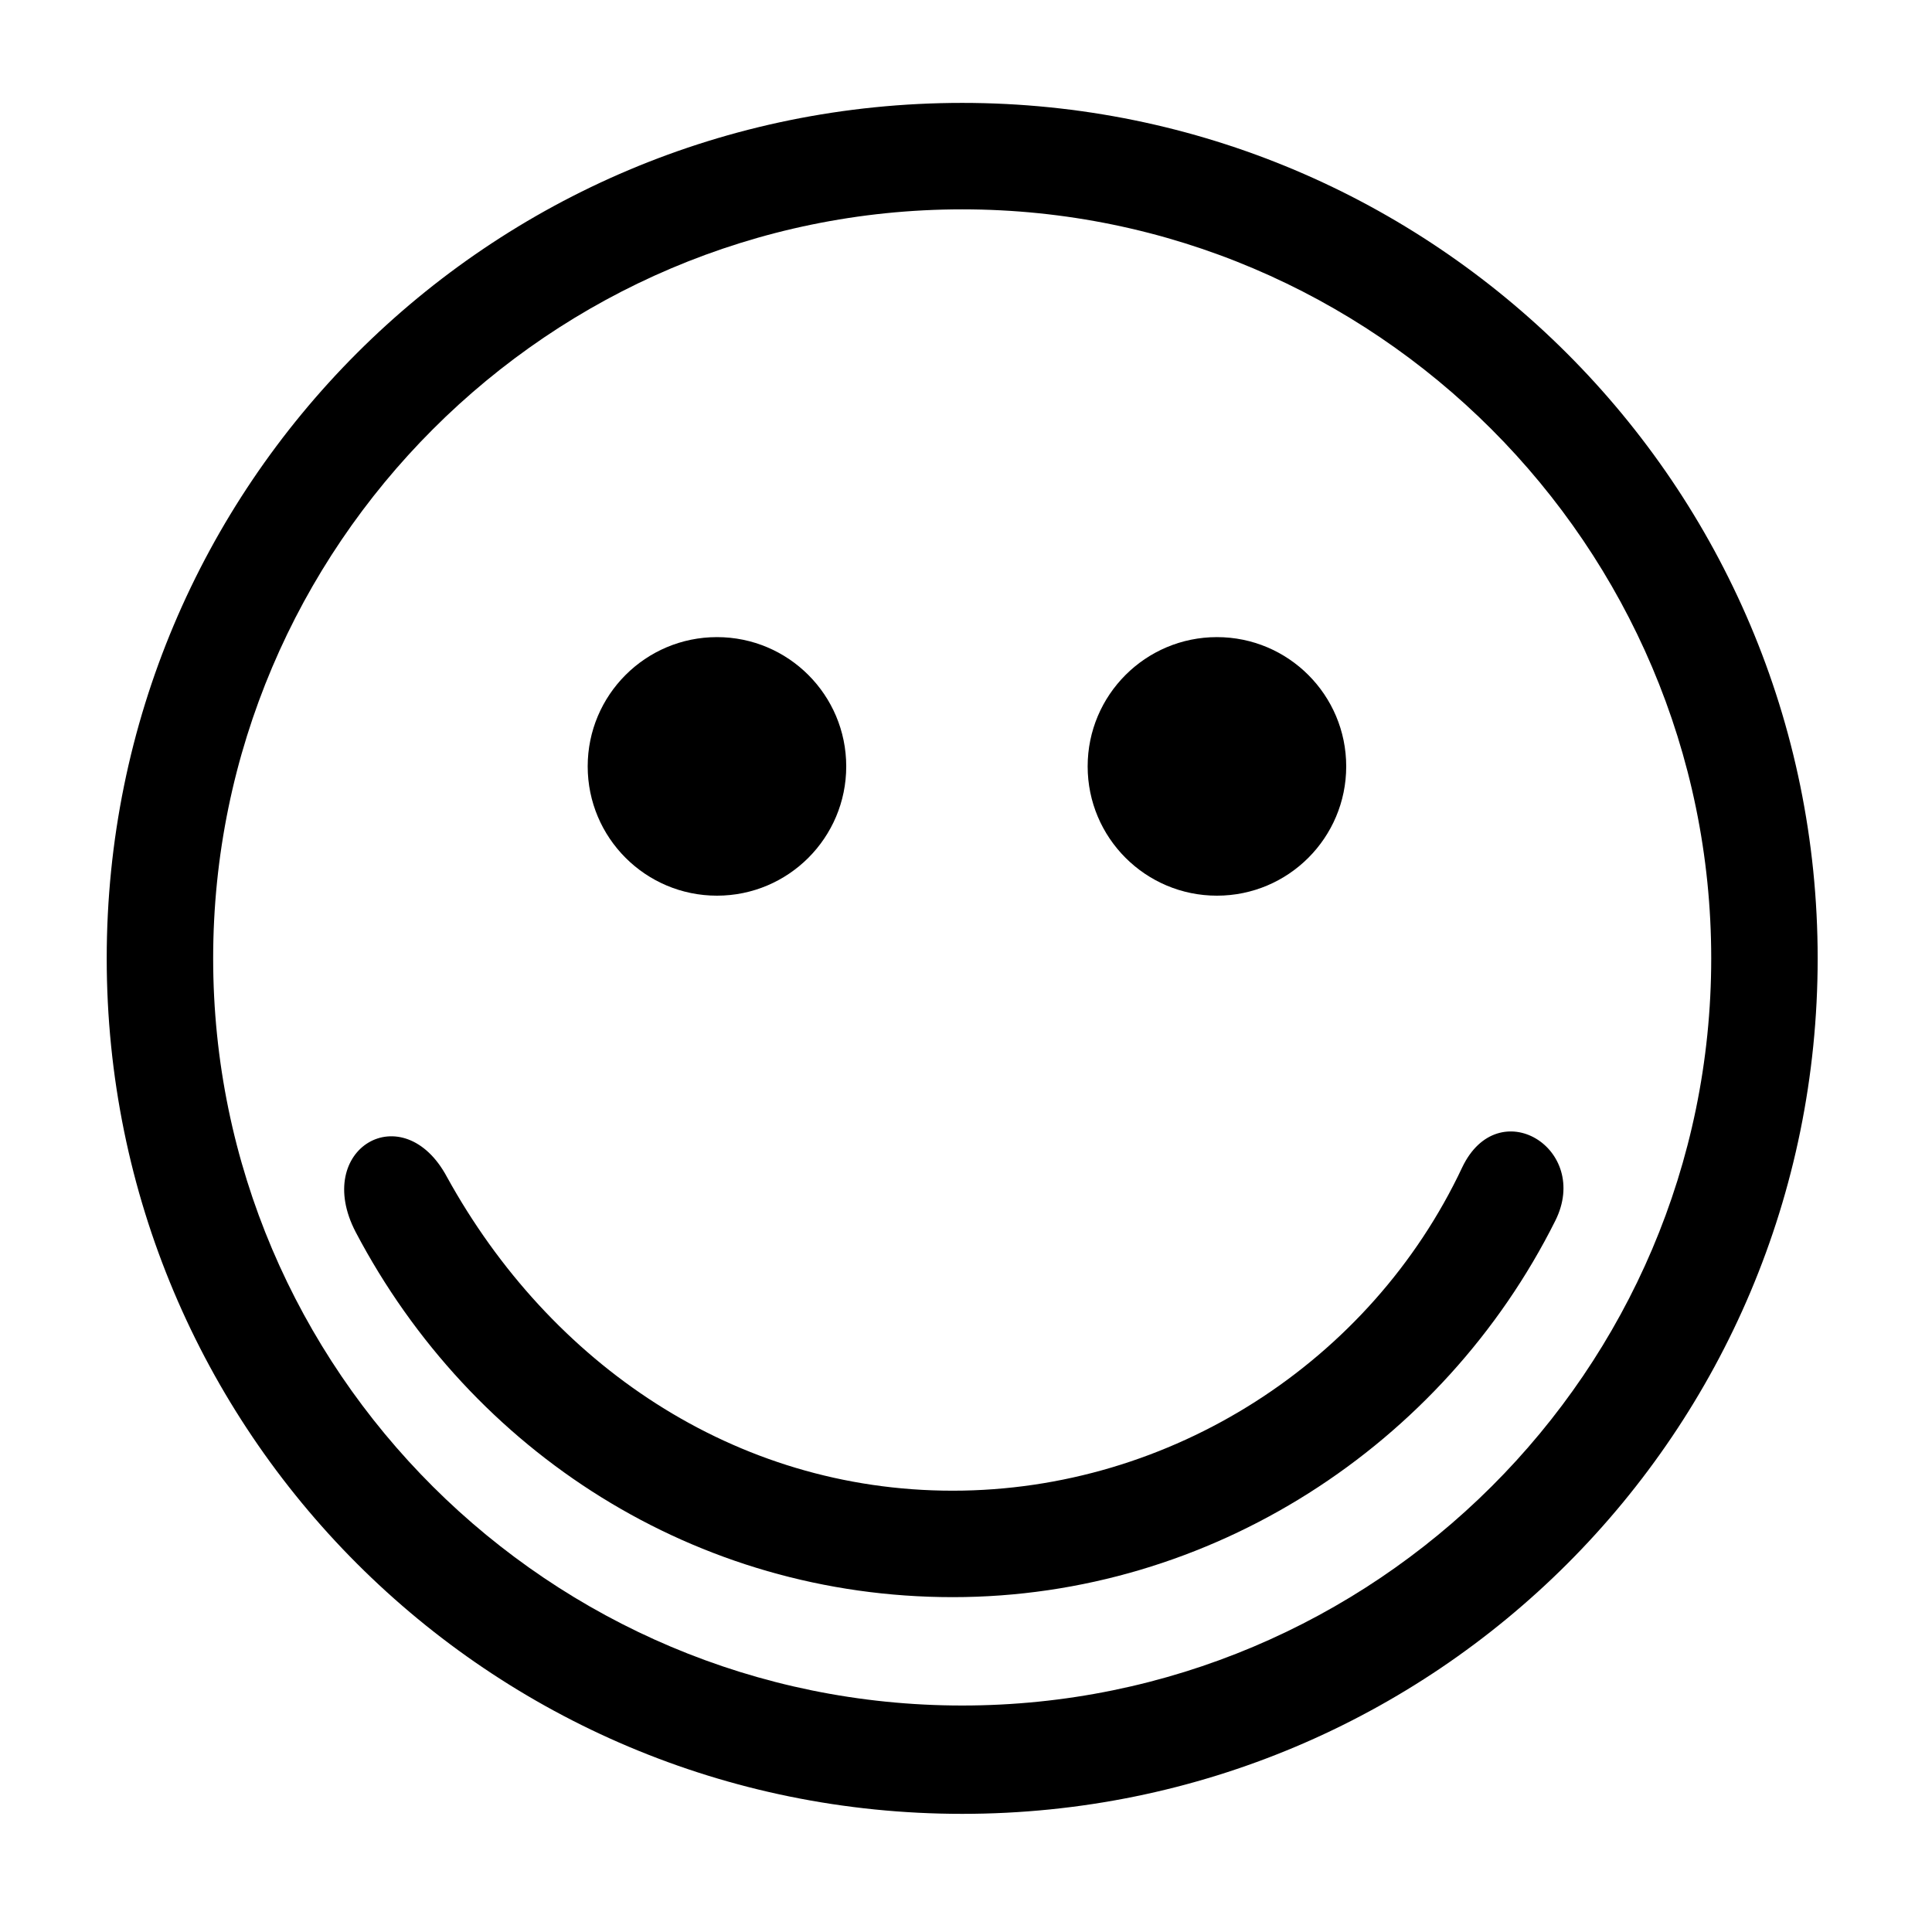
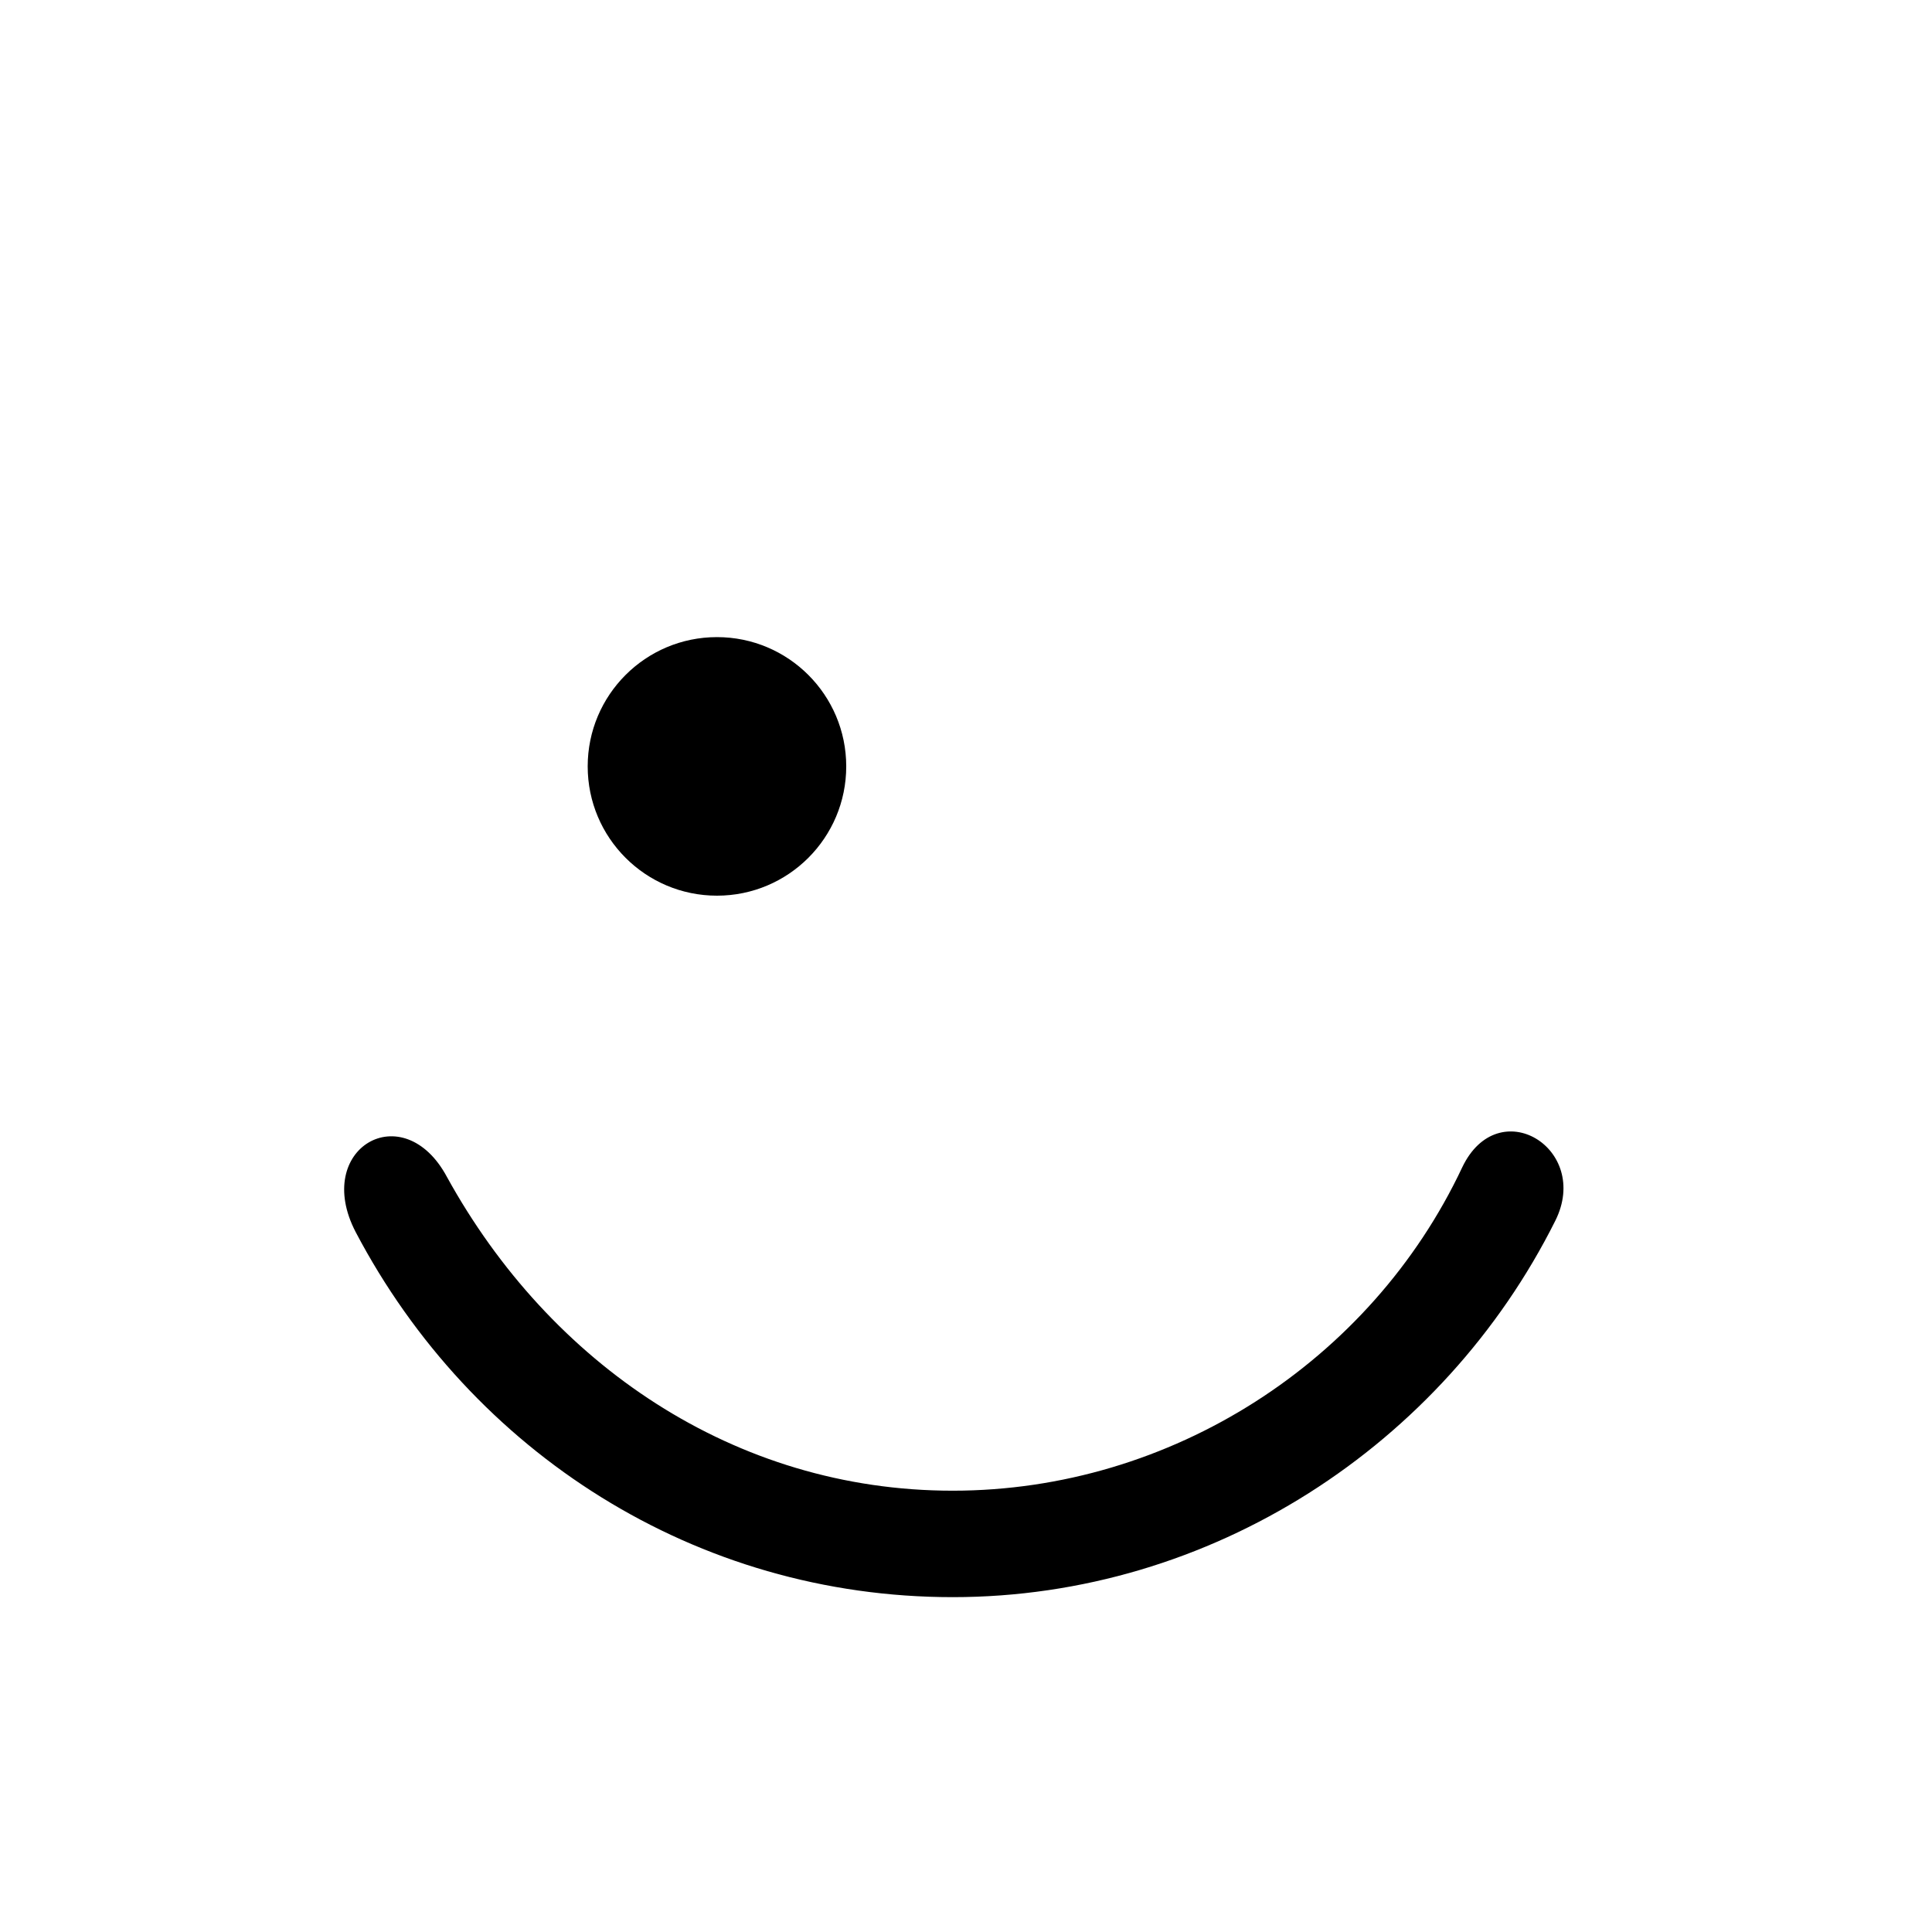
<svg xmlns="http://www.w3.org/2000/svg" fill="#000000" width="800px" height="800px" version="1.1" viewBox="144 144 512 512">
  <g>
-     <path d="m398.99 199.48c109.33 0 198.5 89.176 198.5 198.5 0 109.33-89.176 198-198.5 198-109.33 0-198.5-88.672-198.5-198 0-109.33 89.176-198.5 198.5-198.5m0-28.211c-125.45 0-226.71 101.27-226.71 226.71s101.27 226.71 226.71 226.71c125.45 0 226.71-101.27 226.71-226.71s-101.77-226.71-226.71-226.71z" />
    <path d="m368.26 347.1c0 18.922-15.336 34.262-34.258 34.262s-34.258-15.34-34.258-34.262c0-18.918 15.336-34.258 34.258-34.258s34.258 15.34 34.258 34.258" />
-     <path d="m500.76 347.1c0 18.922-15.34 34.262-34.262 34.262-18.918 0-34.258-15.34-34.258-34.262 0-18.918 15.34-34.258 34.258-34.258 18.922 0 34.262 15.34 34.262 34.258" />
    <path d="m396.47 567.26c-68.016 0-127.46-38.289-158.2-96.73-11.586-22.168 12.594-36.273 24.184-14.609 27.207 49.375 76.074 83.129 134.01 83.129s110.84-34.258 135.02-85.648c9.574-20.152 34.258-5.039 24.688 14.105-29.727 59.449-91.191 99.754-159.71 99.754z" />
  </g>
</svg>